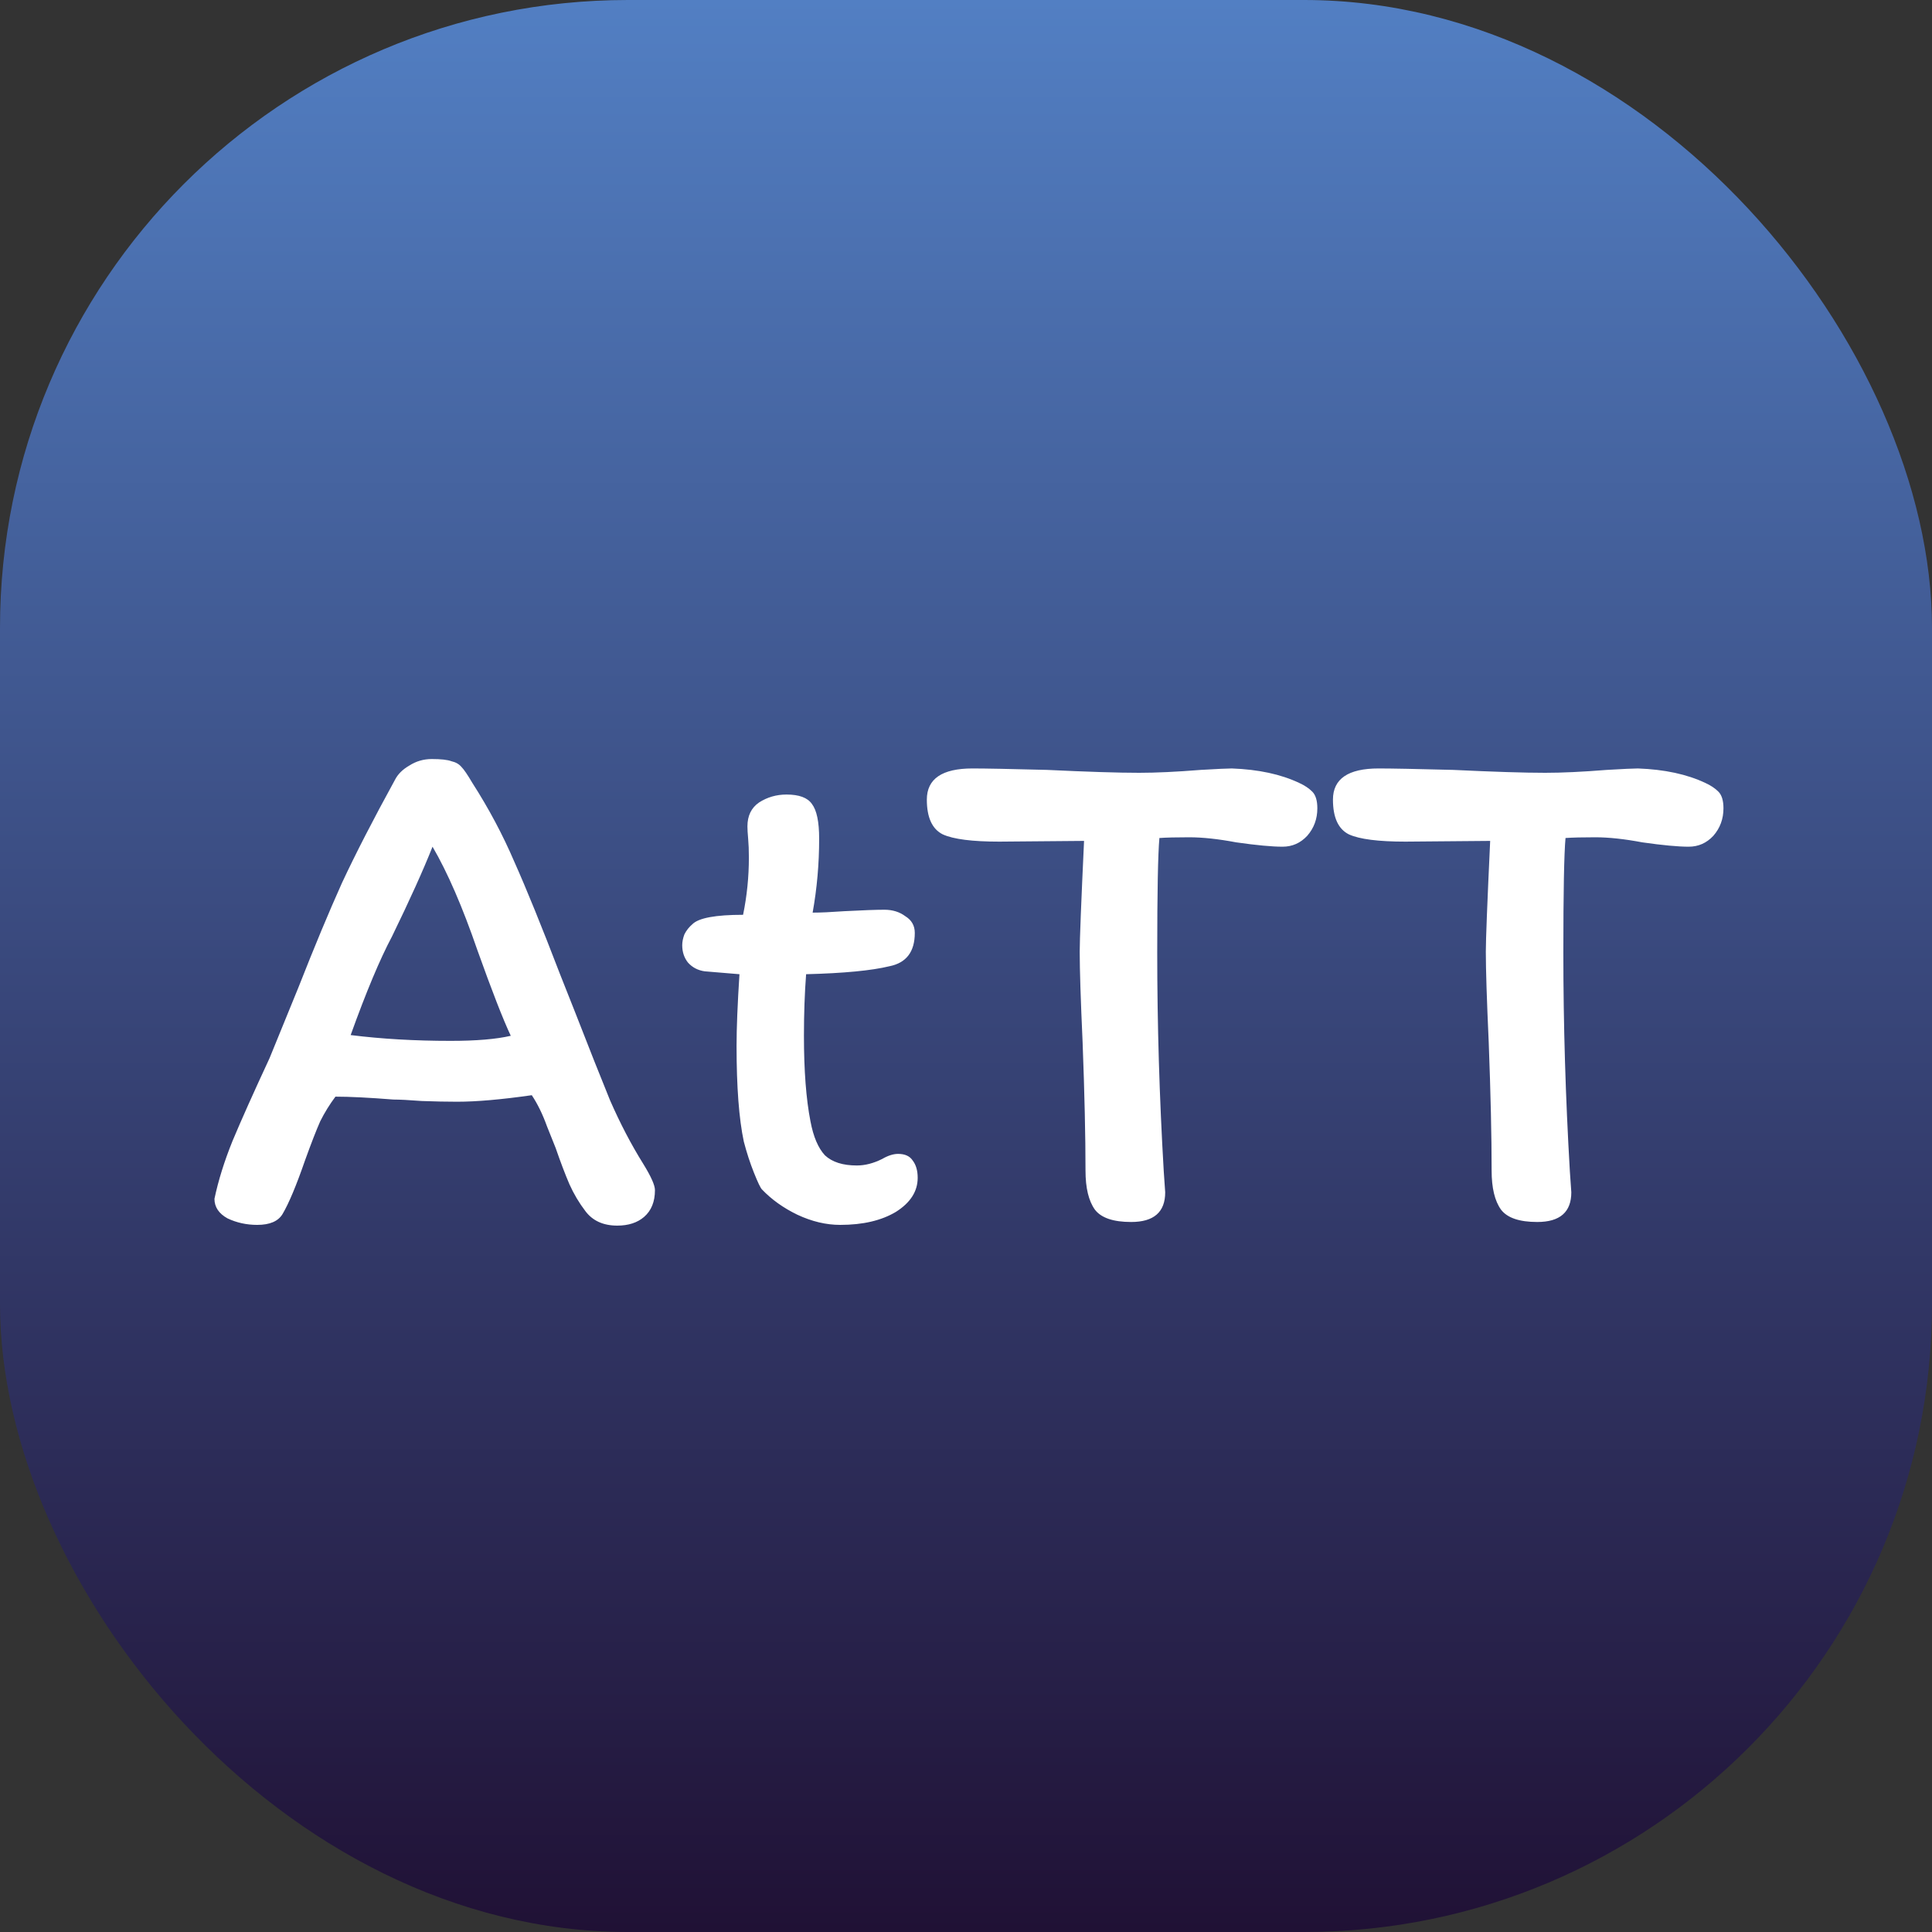
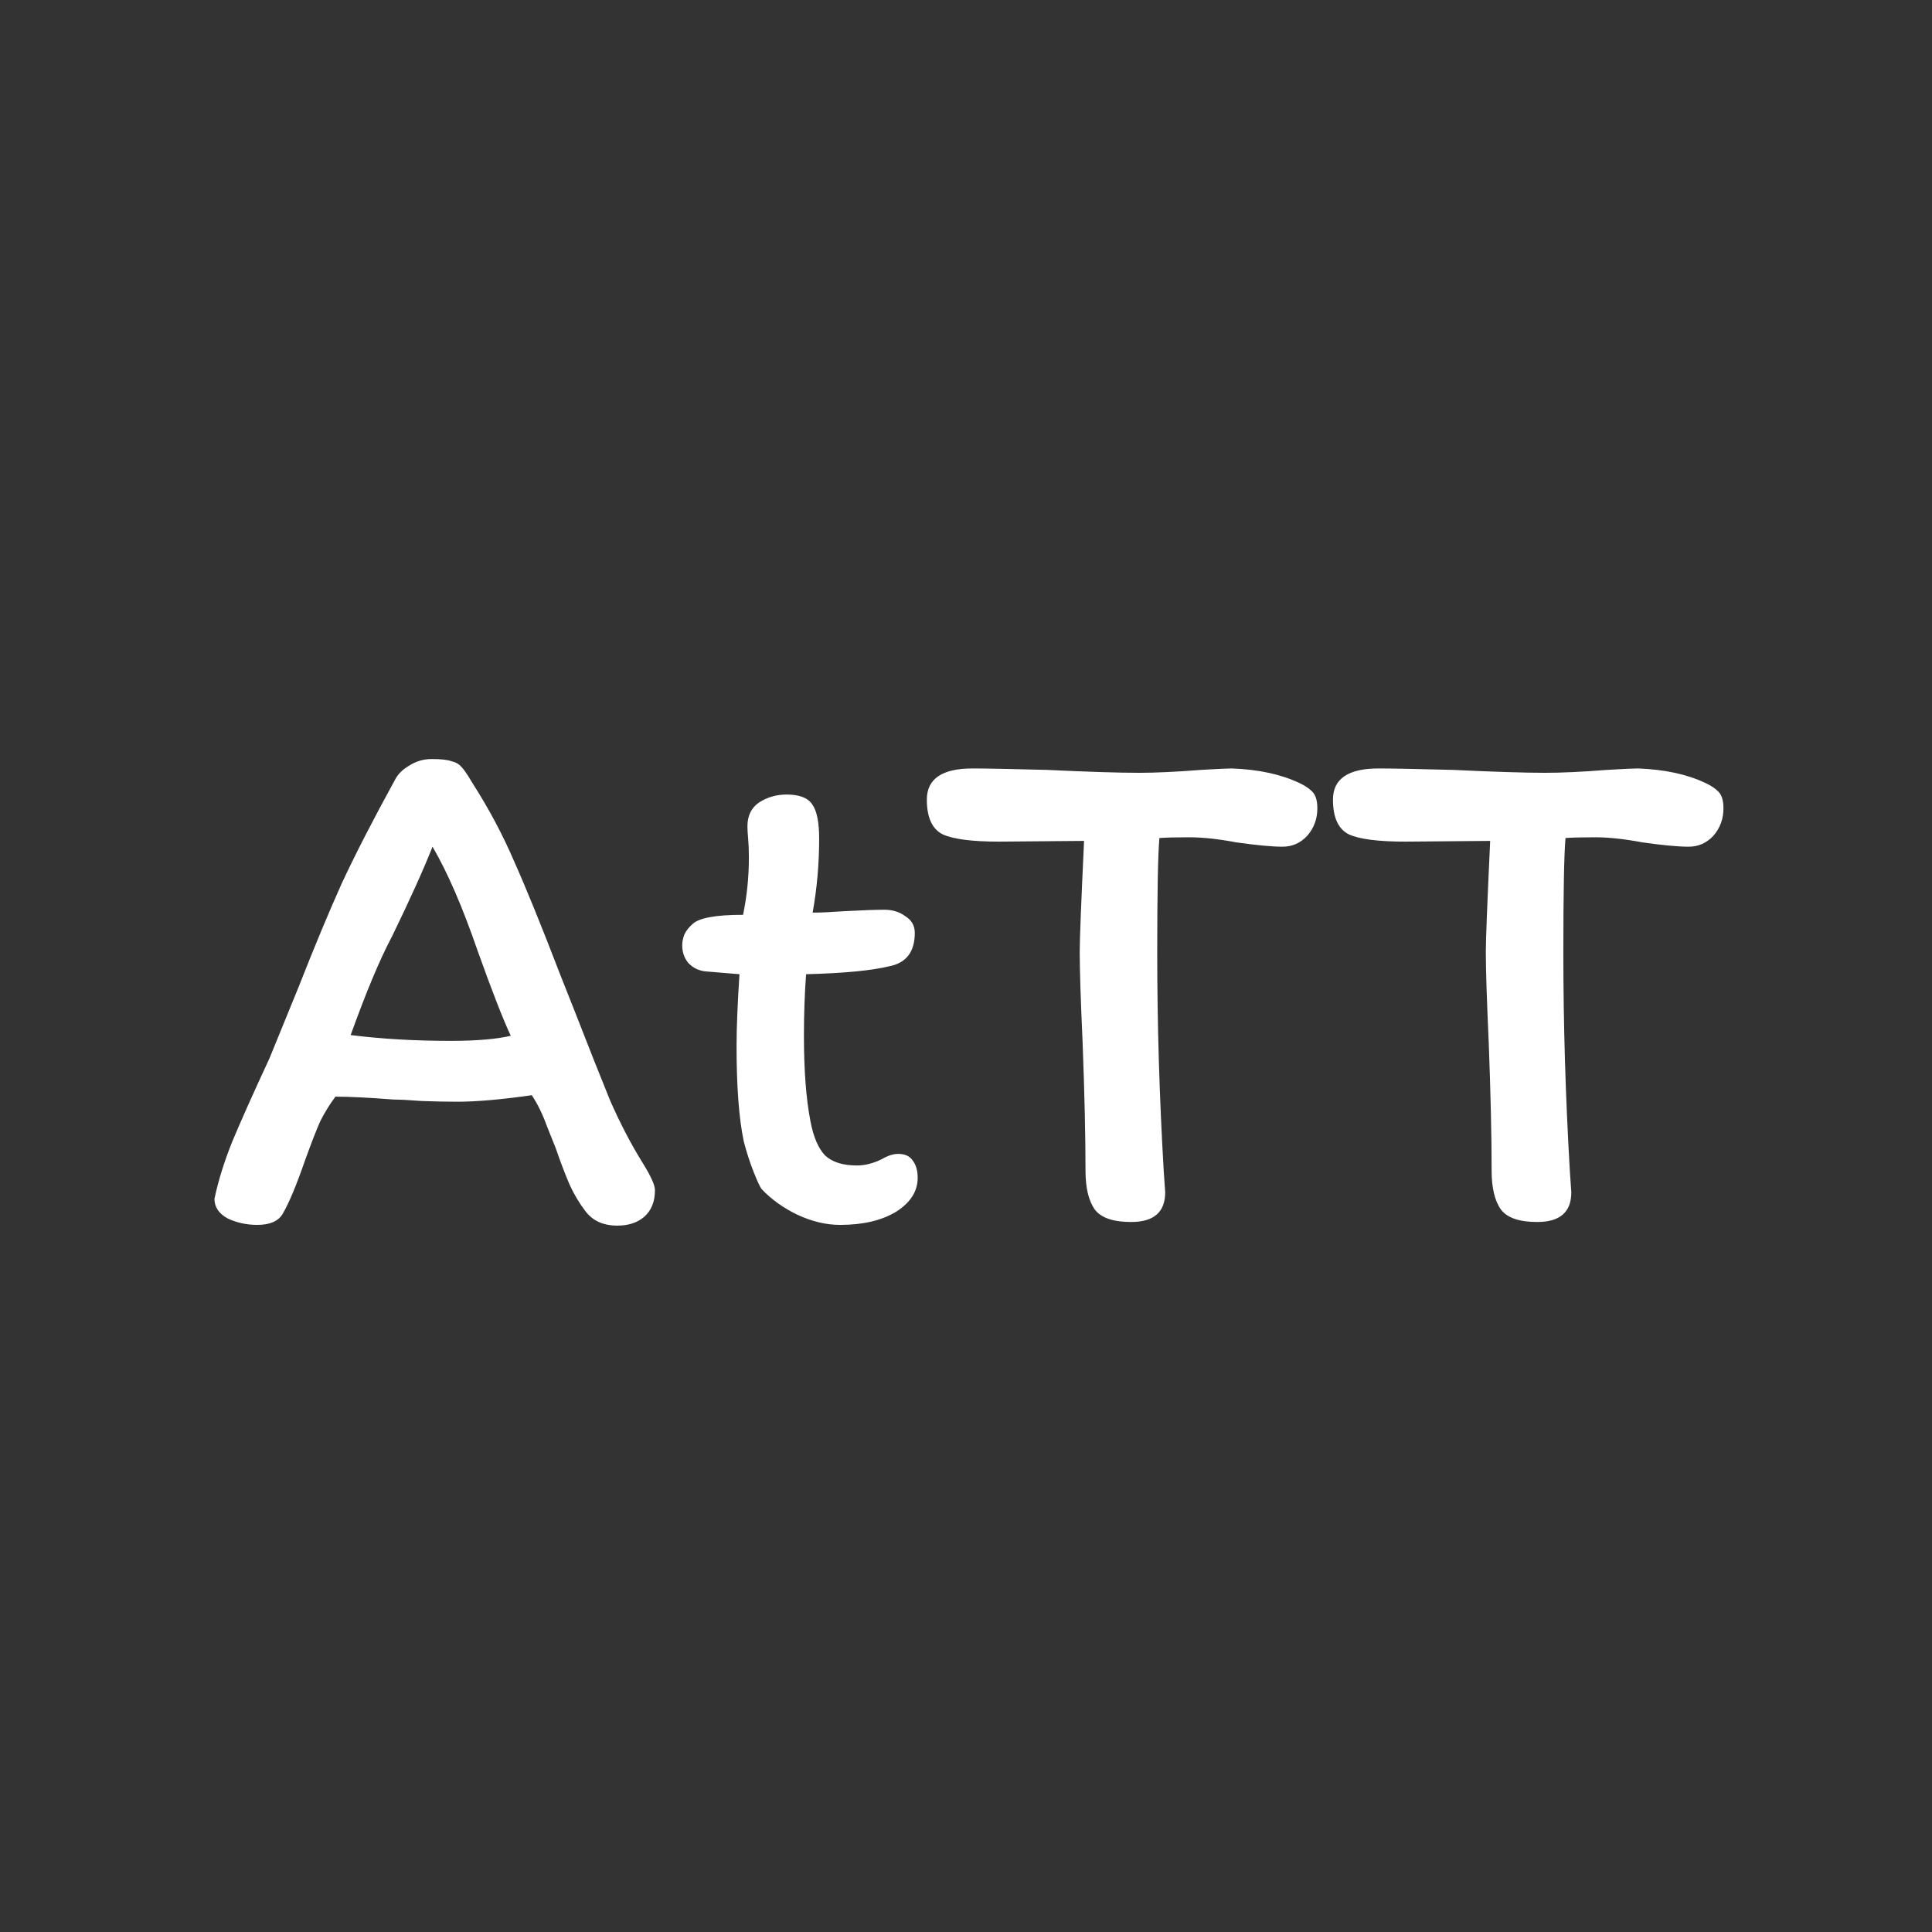
<svg xmlns="http://www.w3.org/2000/svg" width="400" height="400" viewBox="0 0 400 400" fill="none">
  <rect x="0" y="0" width="400" height="400" fill="#333333" stroke="none" />
-   <rect width="400" height="400" rx="130" fill="url(#paint0_linear_1_2)" />
  <path d="M121.2 250.75C119.9 249.05 118.8 247.2 117.9 245.2C117 243.1 116.05 240.6 115.05 237.7C114.85 237.2 114.25 235.7 113.25 233.2C112.35 230.7 111.3 228.55 110.1 226.75C103.8 227.65 98.65 228.1 94.65 228.1C92.45 228.1 90 228.05 87.3 227.95C84.7 227.75 82.75 227.65 81.45 227.65C76.45 227.25 72.45 227.05 69.45 227.05C68.25 228.65 67.2 230.35 66.3 232.15C65.5 233.95 64.45 236.65 63.15 240.25C61.35 245.45 59.8 249.15 58.5 251.35C57.6 252.85 55.85 253.6 53.25 253.6C51.05 253.6 49 253.15 47.1 252.25C45.3 251.25 44.4 249.9 44.4 248.2C45.2 244.4 46.45 240.4 48.15 236.2C49.95 231.9 52.5 226.2 55.8 219.1L61.8 204.4C65.1 196 68.1 188.8 70.8 182.8C73.6 176.8 77.25 169.7 81.75 161.5C82.35 160.3 83.35 159.3 84.75 158.5C86.15 157.6 87.7 157.15 89.4 157.15C91.3 157.15 92.65 157.3 93.45 157.6C94.35 157.8 95.05 158.2 95.55 158.8C96.05 159.3 96.8 160.4 97.8 162.1C101.2 167.4 104.1 172.85 106.5 178.45C109 184.05 112.15 191.8 115.95 201.7L119.1 209.65C121.9 216.85 124.3 222.9 126.3 227.8C128.4 232.6 130.7 237 133.2 241C134.8 243.6 135.6 245.4 135.6 246.4C135.6 248.8 134.85 250.65 133.35 251.95C131.95 253.15 130.1 253.75 127.8 253.75C124.9 253.75 122.7 252.75 121.2 250.75ZM105.75 214.45C104.15 211.05 101.85 205.15 98.85 196.75C95.75 187.75 92.65 180.6 89.55 175.3C87.65 180.1 84.85 186.3 81.15 193.9C78.65 198.6 75.8 205.4 72.6 214.3C79 215.1 85.9 215.5 93.3 215.5C98.6 215.5 102.75 215.15 105.75 214.45ZM145.897 201.1C144.497 200.9 143.347 200.3 142.447 199.3C141.647 198.3 141.247 197.1 141.247 195.7C141.247 195 141.397 194.25 141.697 193.45C142.097 192.65 142.647 191.95 143.347 191.35C144.647 190.05 148.147 189.4 153.847 189.4C154.647 185.5 155.047 181.55 155.047 177.55C155.047 176.05 154.997 174.75 154.897 173.65C154.797 172.55 154.747 171.7 154.747 171.1C154.747 168.9 155.547 167.25 157.147 166.15C158.847 165.05 160.747 164.5 162.847 164.5C165.447 164.5 167.197 165.15 168.097 166.45C169.097 167.75 169.597 170.15 169.597 173.65C169.597 178.85 169.147 183.95 168.247 188.95C169.847 188.95 172.047 188.85 174.847 188.65C178.647 188.45 181.397 188.35 183.097 188.35C184.797 188.35 186.247 188.8 187.447 189.7C188.747 190.5 189.397 191.65 189.397 193.15C189.397 197.05 187.647 199.35 184.147 200.05C180.447 200.95 174.697 201.5 166.897 201.7C166.597 205.6 166.447 209.85 166.447 214.45C166.447 221.65 166.897 227.55 167.797 232.15C168.397 235.35 169.397 237.7 170.797 239.2C172.297 240.6 174.497 241.3 177.397 241.3C179.097 241.3 180.847 240.85 182.647 239.95C183.847 239.25 184.947 238.9 185.947 238.9C187.347 238.9 188.347 239.35 188.947 240.25C189.647 241.15 189.997 242.35 189.997 243.85C189.997 246.65 188.497 249 185.497 250.9C182.497 252.7 178.647 253.6 173.947 253.6C171.047 253.6 168.097 252.9 165.097 251.5C162.197 250.1 159.747 248.35 157.747 246.25C157.447 245.95 156.897 244.8 156.097 242.8C155.297 240.8 154.597 238.65 153.997 236.35C152.997 231.65 152.497 225.05 152.497 216.55C152.497 212.85 152.697 207.9 153.097 201.7L145.897 201.1ZM191.892 165.55C191.892 161.25 195.042 159.1 201.342 159.1C204.042 159.1 209.192 159.2 216.792 159.4C225.192 159.8 231.542 160 235.842 160C239.342 160 243.592 159.8 248.592 159.4C251.992 159.2 254.142 159.1 255.042 159.1C260.542 159.3 265.192 160.3 268.992 162.1C270.092 162.6 270.992 163.2 271.692 163.9C272.392 164.6 272.742 165.75 272.742 167.35C272.742 169.55 272.042 171.45 270.642 173.05C269.242 174.55 267.542 175.3 265.542 175.3C263.342 175.3 260.142 175 255.942 174.4C252.242 173.7 248.992 173.35 246.192 173.35C243.492 173.35 241.442 173.4 240.042 173.5C239.742 176.8 239.592 184.7 239.592 197.2C239.592 212.1 240.042 227.2 240.942 242.5L241.242 246.85C241.242 250.95 238.892 253 234.192 253C230.492 253 227.992 252.15 226.692 250.45C225.392 248.65 224.742 245.95 224.742 242.35C224.742 235.25 224.542 226.4 224.142 215.8C223.742 207 223.542 200.75 223.542 197.05C223.542 194.55 223.842 186.9 224.442 174.1L206.892 174.25C201.292 174.25 197.392 173.75 195.192 172.75C192.992 171.65 191.892 169.25 191.892 165.55ZM275.974 165.55C275.974 161.25 279.124 159.1 285.424 159.1C288.124 159.1 293.274 159.2 300.874 159.4C309.274 159.8 315.624 160 319.924 160C323.424 160 327.674 159.8 332.674 159.4C336.074 159.2 338.224 159.1 339.124 159.1C344.624 159.3 349.274 160.3 353.074 162.1C354.174 162.6 355.074 163.2 355.774 163.9C356.474 164.6 356.824 165.75 356.824 167.35C356.824 169.55 356.124 171.45 354.724 173.05C353.324 174.55 351.624 175.3 349.624 175.3C347.424 175.3 344.224 175 340.024 174.4C336.324 173.7 333.074 173.35 330.274 173.35C327.574 173.35 325.524 173.4 324.124 173.5C323.824 176.8 323.674 184.7 323.674 197.2C323.674 212.1 324.124 227.2 325.024 242.5L325.324 246.85C325.324 250.95 322.974 253 318.274 253C314.574 253 312.074 252.15 310.774 250.45C309.474 248.65 308.824 245.95 308.824 242.35C308.824 235.25 308.624 226.4 308.224 215.8C307.824 207 307.624 200.75 307.624 197.05C307.624 194.55 307.924 186.9 308.524 174.1L290.974 174.25C285.374 174.25 281.474 173.75 279.274 172.75C277.074 171.65 275.974 169.25 275.974 165.55Z" fill="white" />
  <defs>
    <linearGradient id="paint0_linear_1_2" x1="200" y1="0" x2="200" y2="400" gradientUnits="userSpaceOnUse">
      <stop stop-color="#527FC3" />
      <stop offset="1" stop-color="#201135" />
    </linearGradient>
  </defs>
</svg>